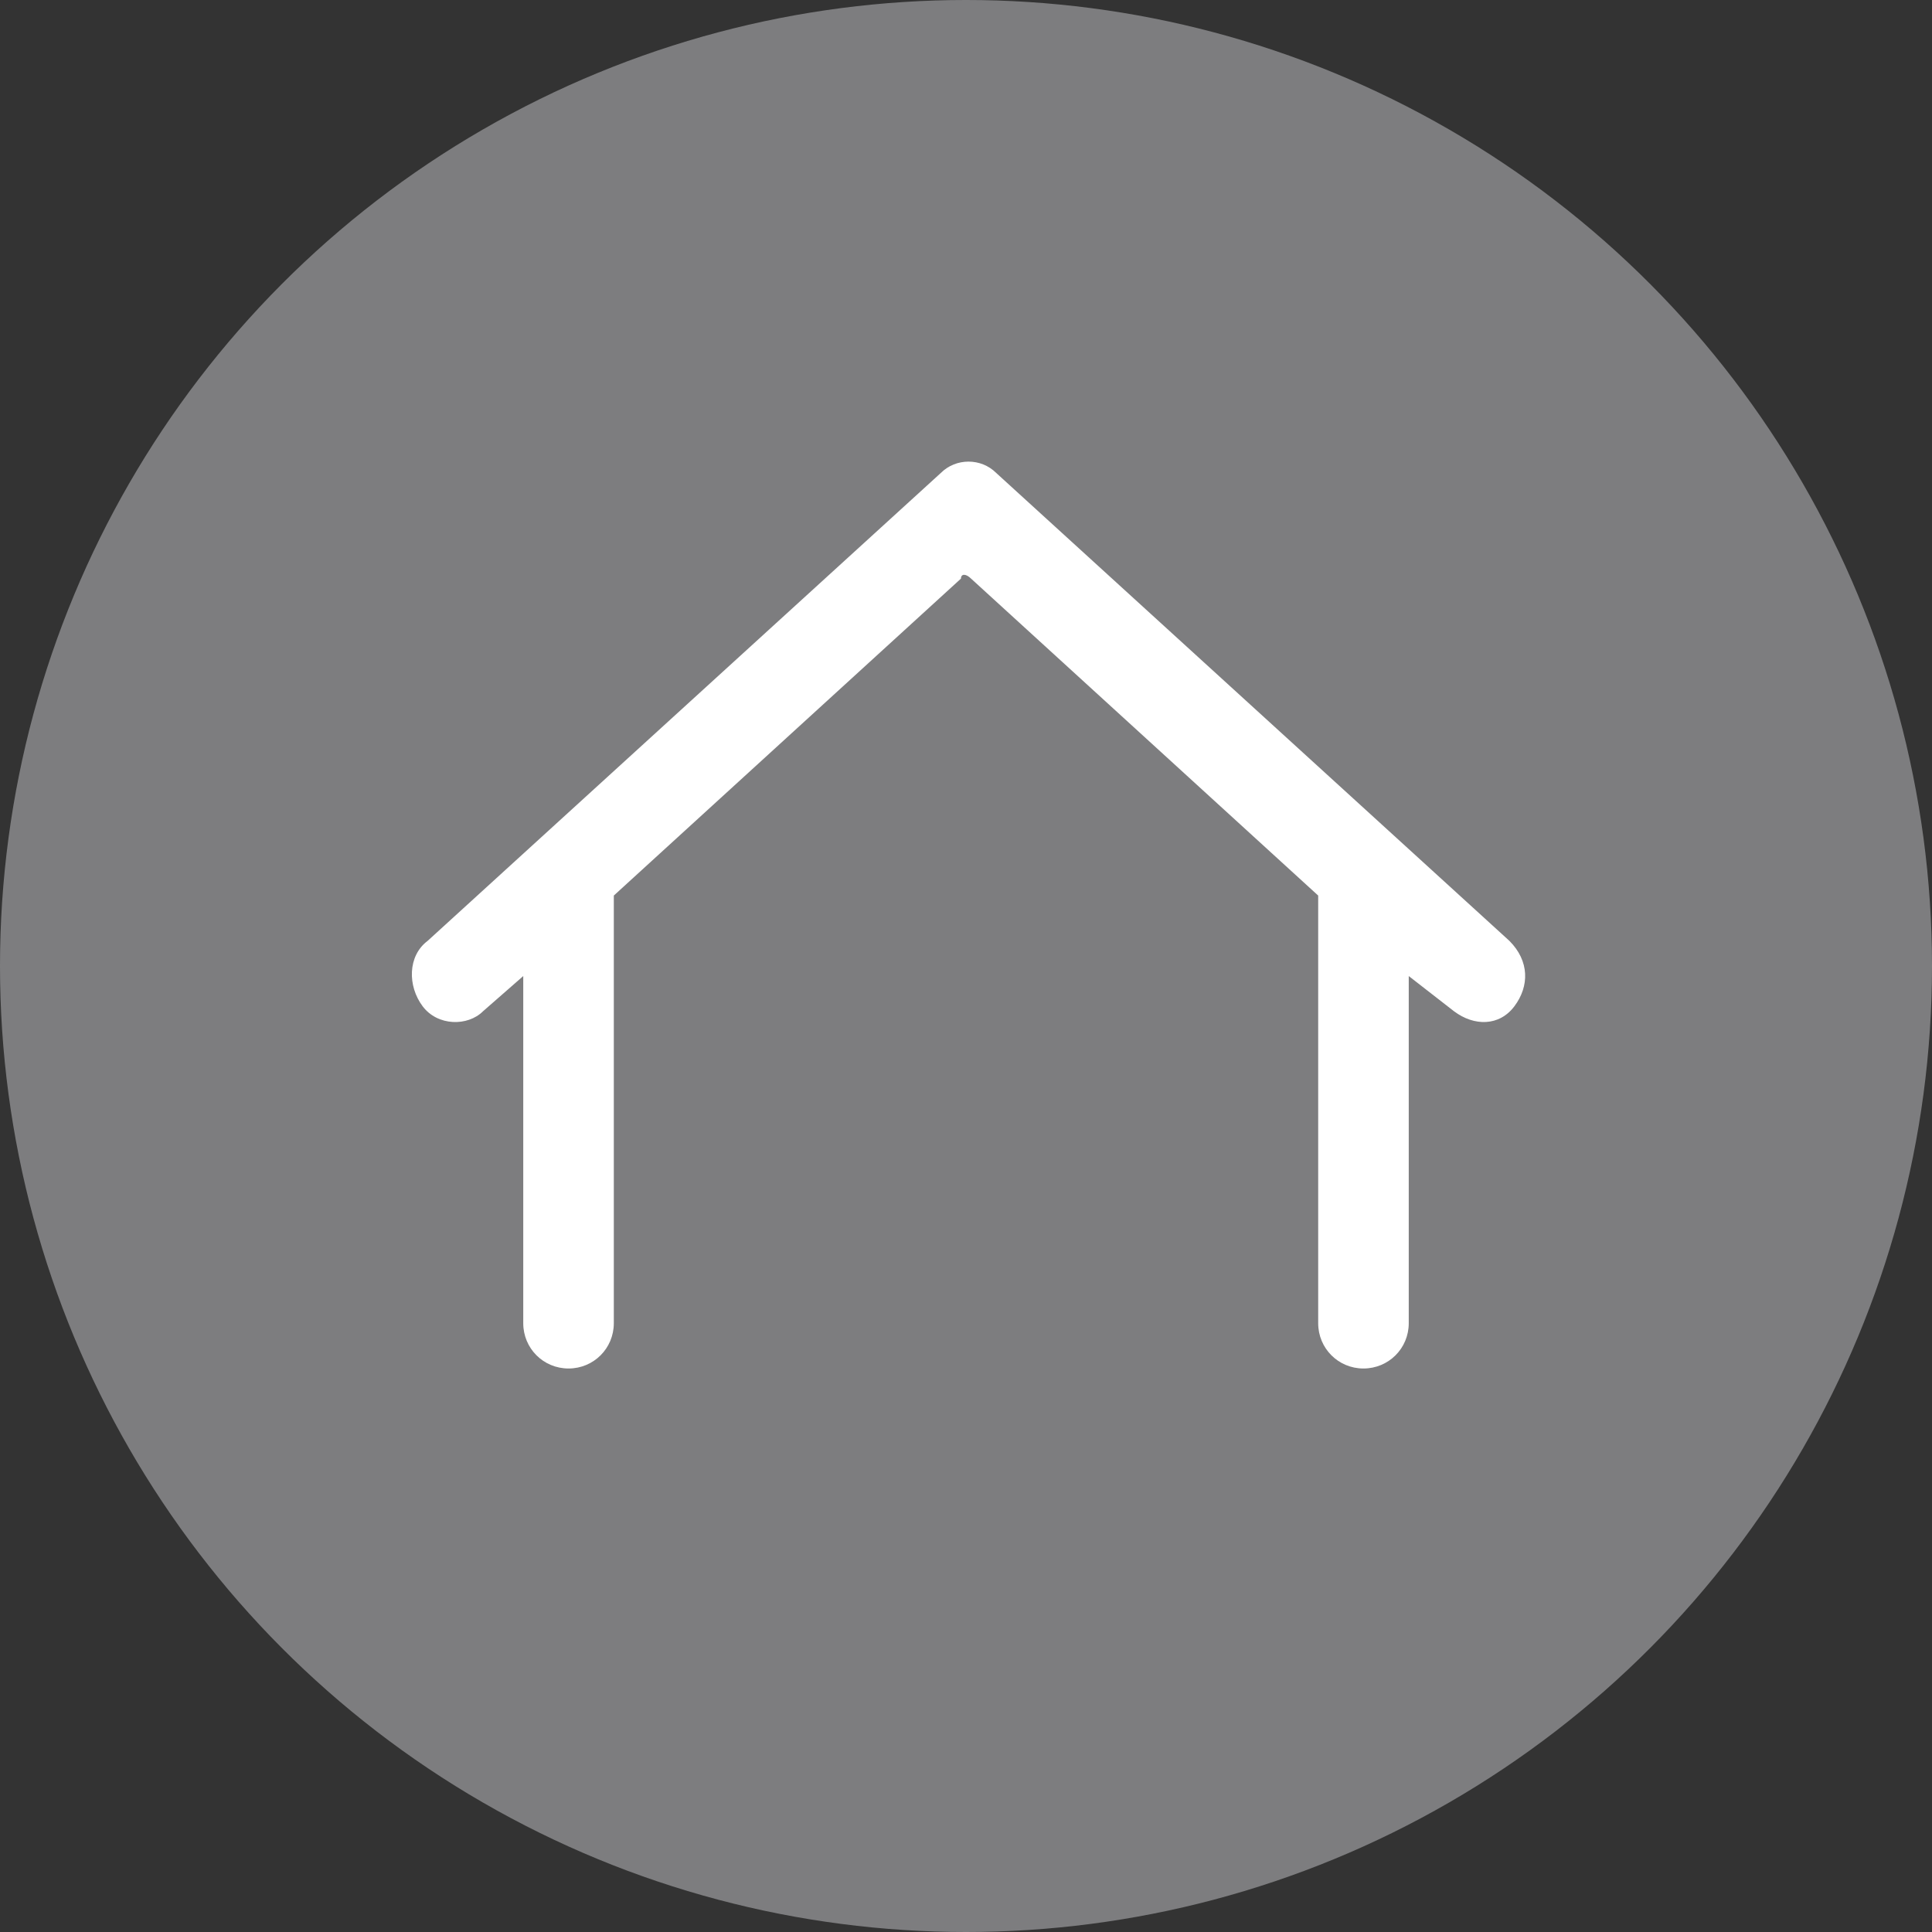
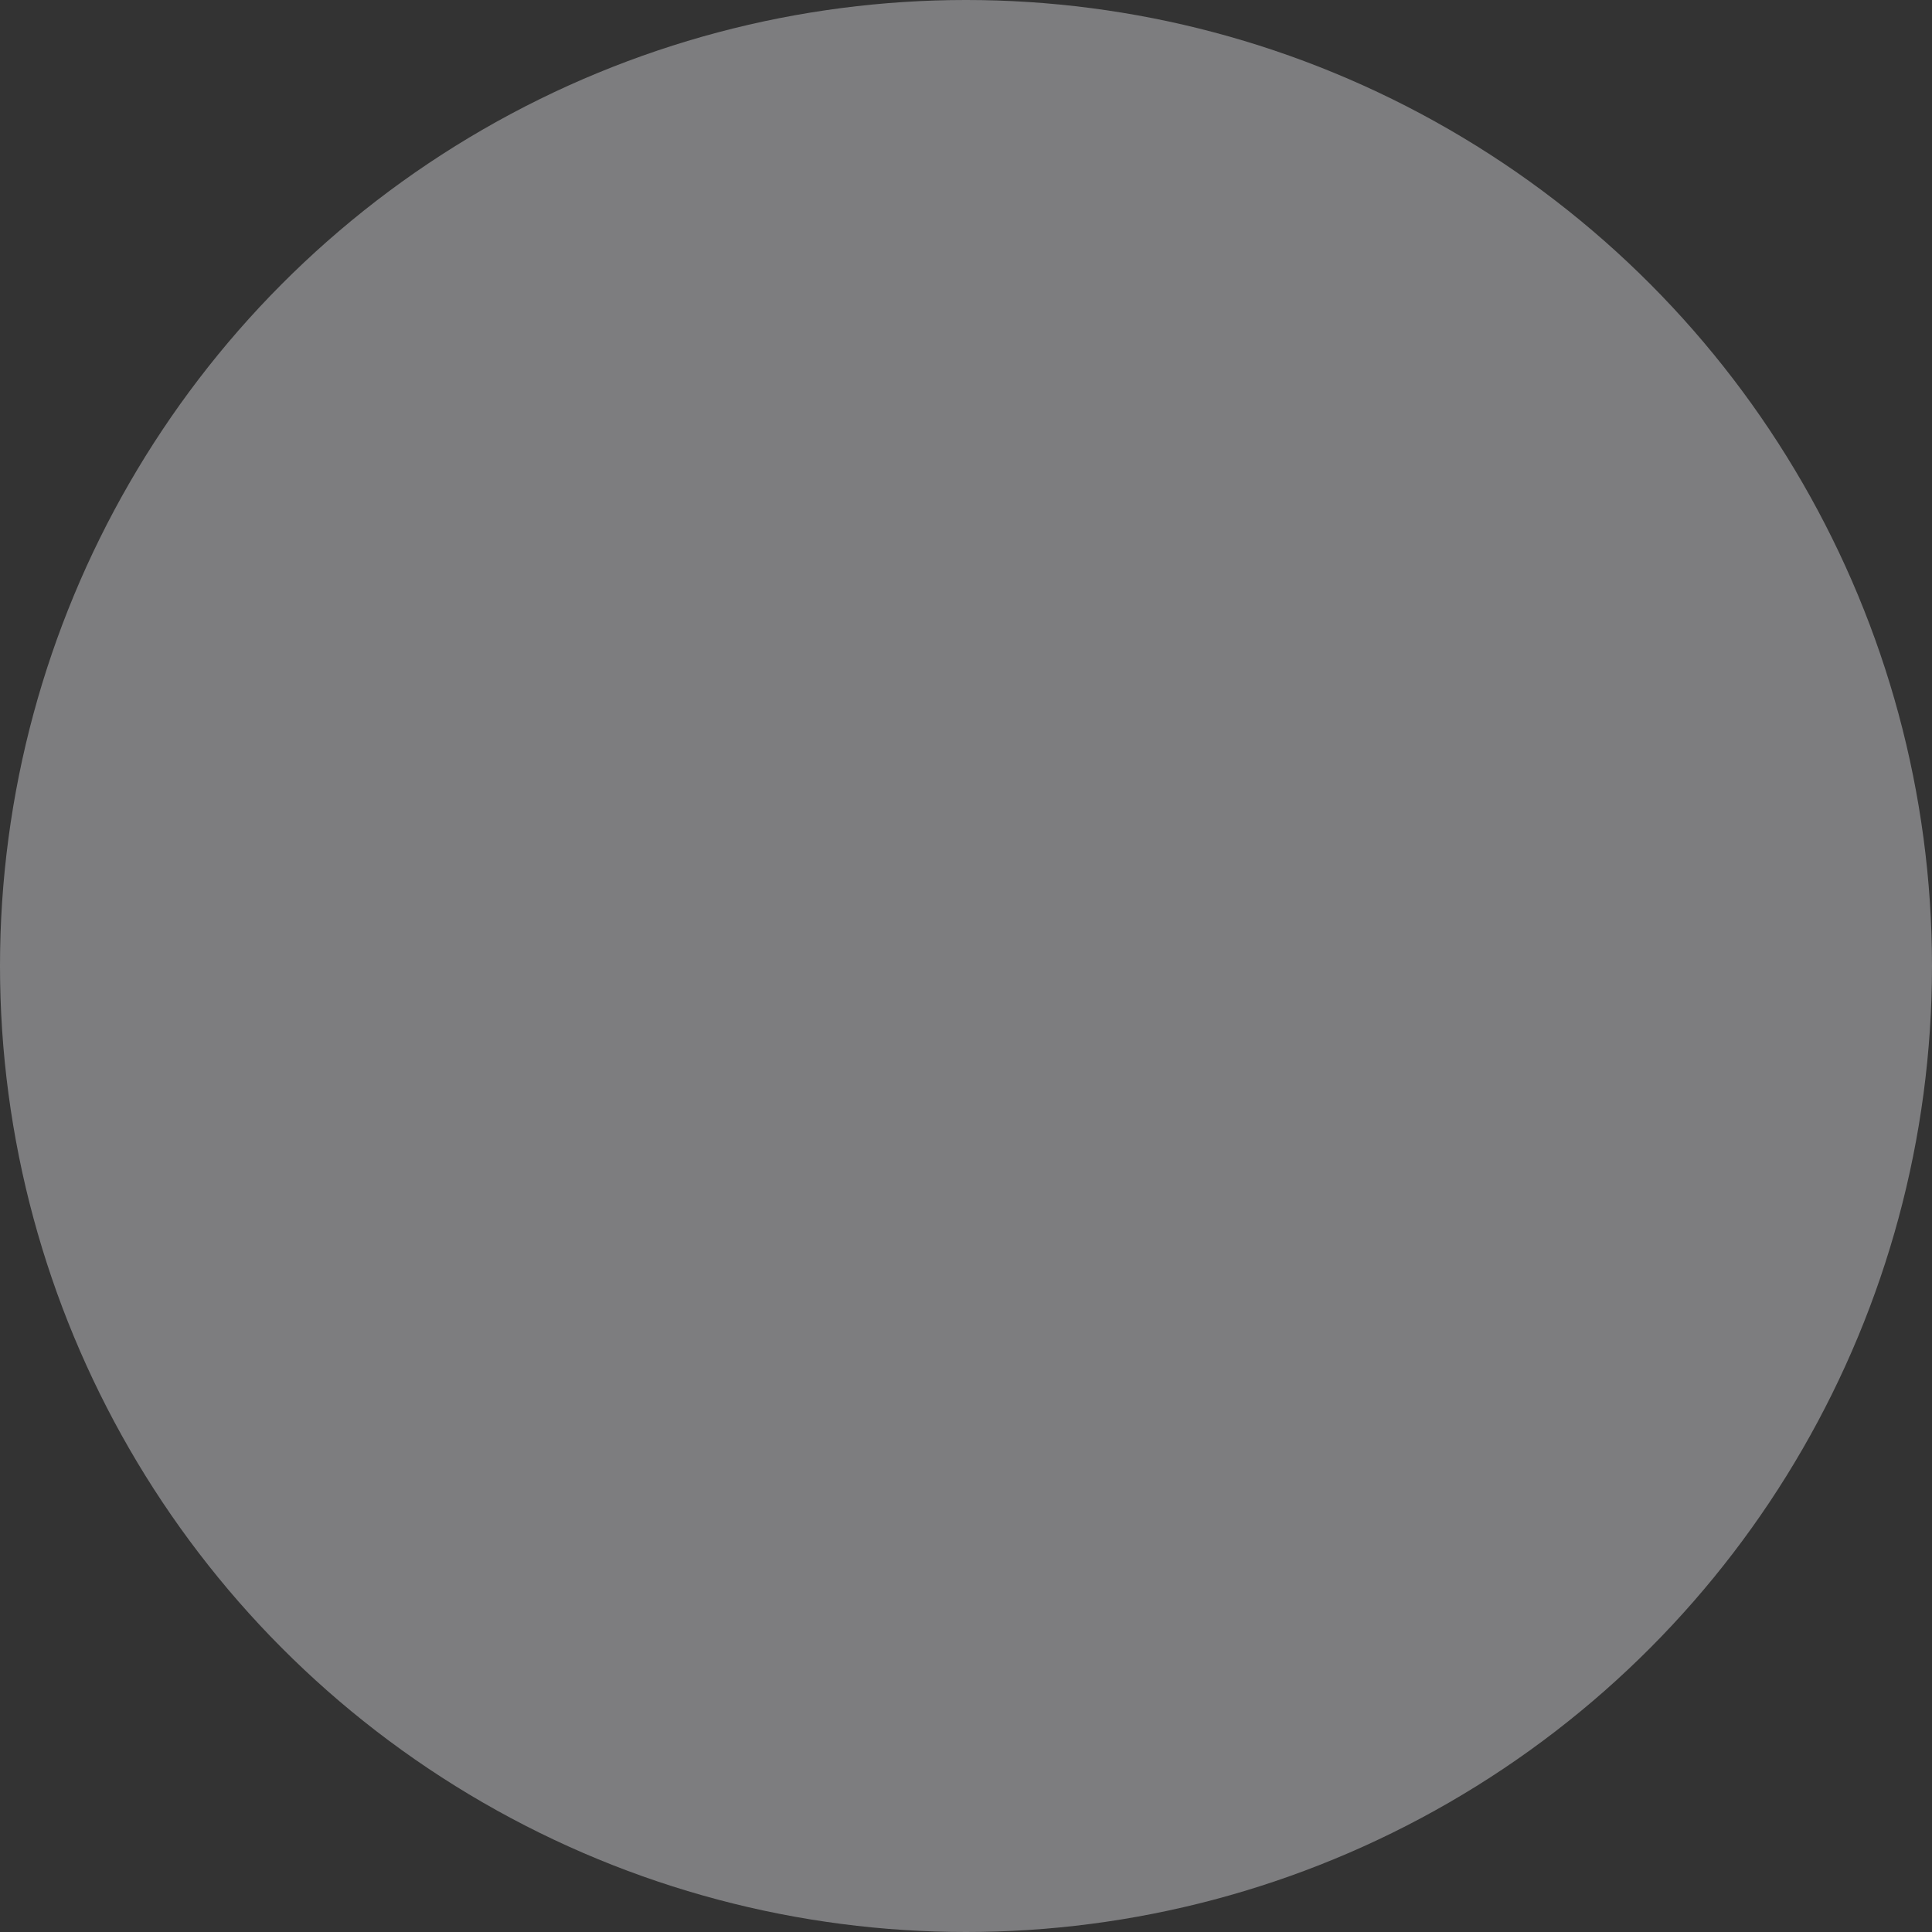
<svg xmlns="http://www.w3.org/2000/svg" version="1.1" id="圖層_1" x="0px" y="0px" viewBox="0 0 38.4 38.4" style="enable-background:new 0 0 38.4 38.4;" xml:space="preserve">
  <rect x="0" y="0" width="38.4" height="38.4" fill="#333333" stroke="none" />
  <style type="text/css">
	.st0{fill:#7D7D7F;}
	.st1{fill:#FFFFFF;}
</style>
  <title>home_c</title>
  <g id="圖層_2_1_">
    <g id="圖層_1-2">
      <circle class="st0" cx="19.2" cy="19.2" r="19.2" />
-       <path class="st1" d="M8.4,20L8.4,20c-0.3-0.4-0.3-1,0.1-1.3l10.2-9.3c0.3-0.3,0.8-0.3,1.1,0l10.2,9.3c0.4,0.4,0.4,0.9,0.1,1.3l0,0    c-0.3,0.4-0.8,0.4-1.2,0.1c0,0,0,0,0,0L28,19.4v6.9c0,0.5-0.4,0.9-0.9,0.9c0,0,0,0,0,0l0,0c-0.5,0-0.9-0.4-0.9-0.9v-8.5l0,0    l-6.9-6.3c-0.1-0.1-0.2-0.1-0.2,0l-6.9,6.3l0,0v8.5c0,0.5-0.4,0.9-0.9,0.9l0,0c-0.5,0-0.9-0.4-0.9-0.9c0,0,0,0,0,0v-6.9l-0.8,0.7    C9.3,20.4,8.7,20.4,8.4,20C8.4,20,8.4,20,8.4,20z" />
    </g>
  </g>
</svg>